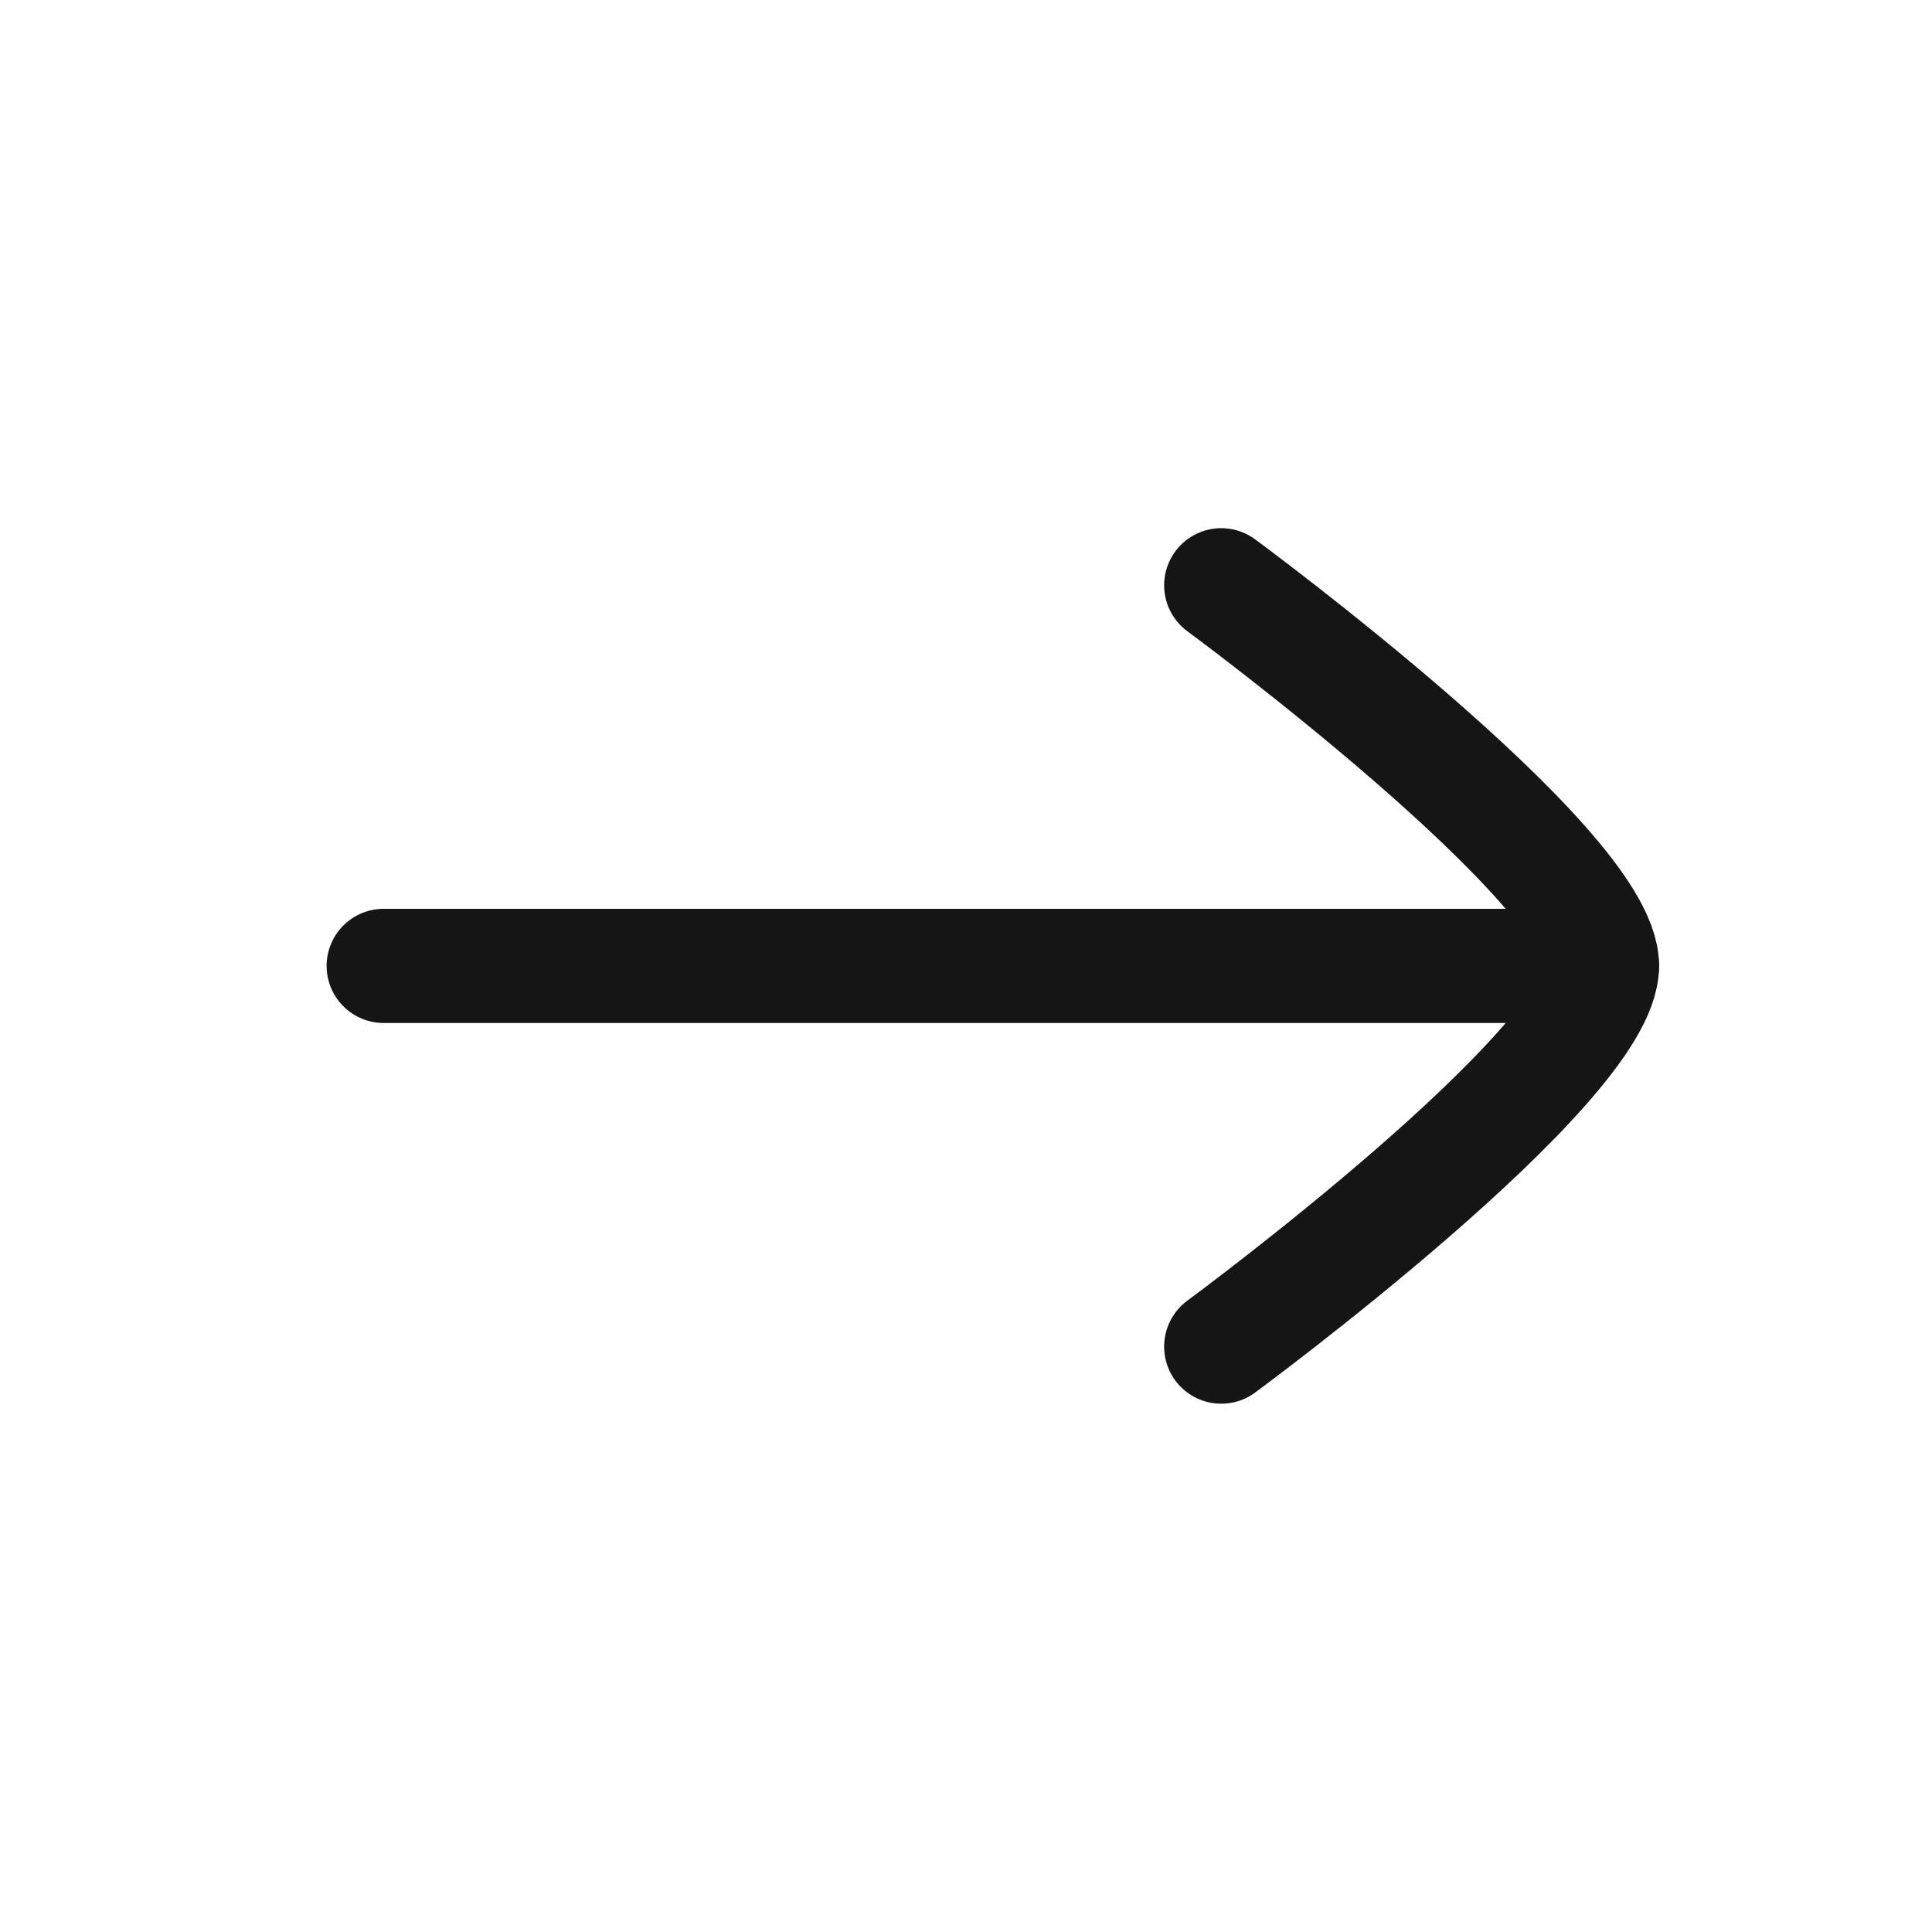
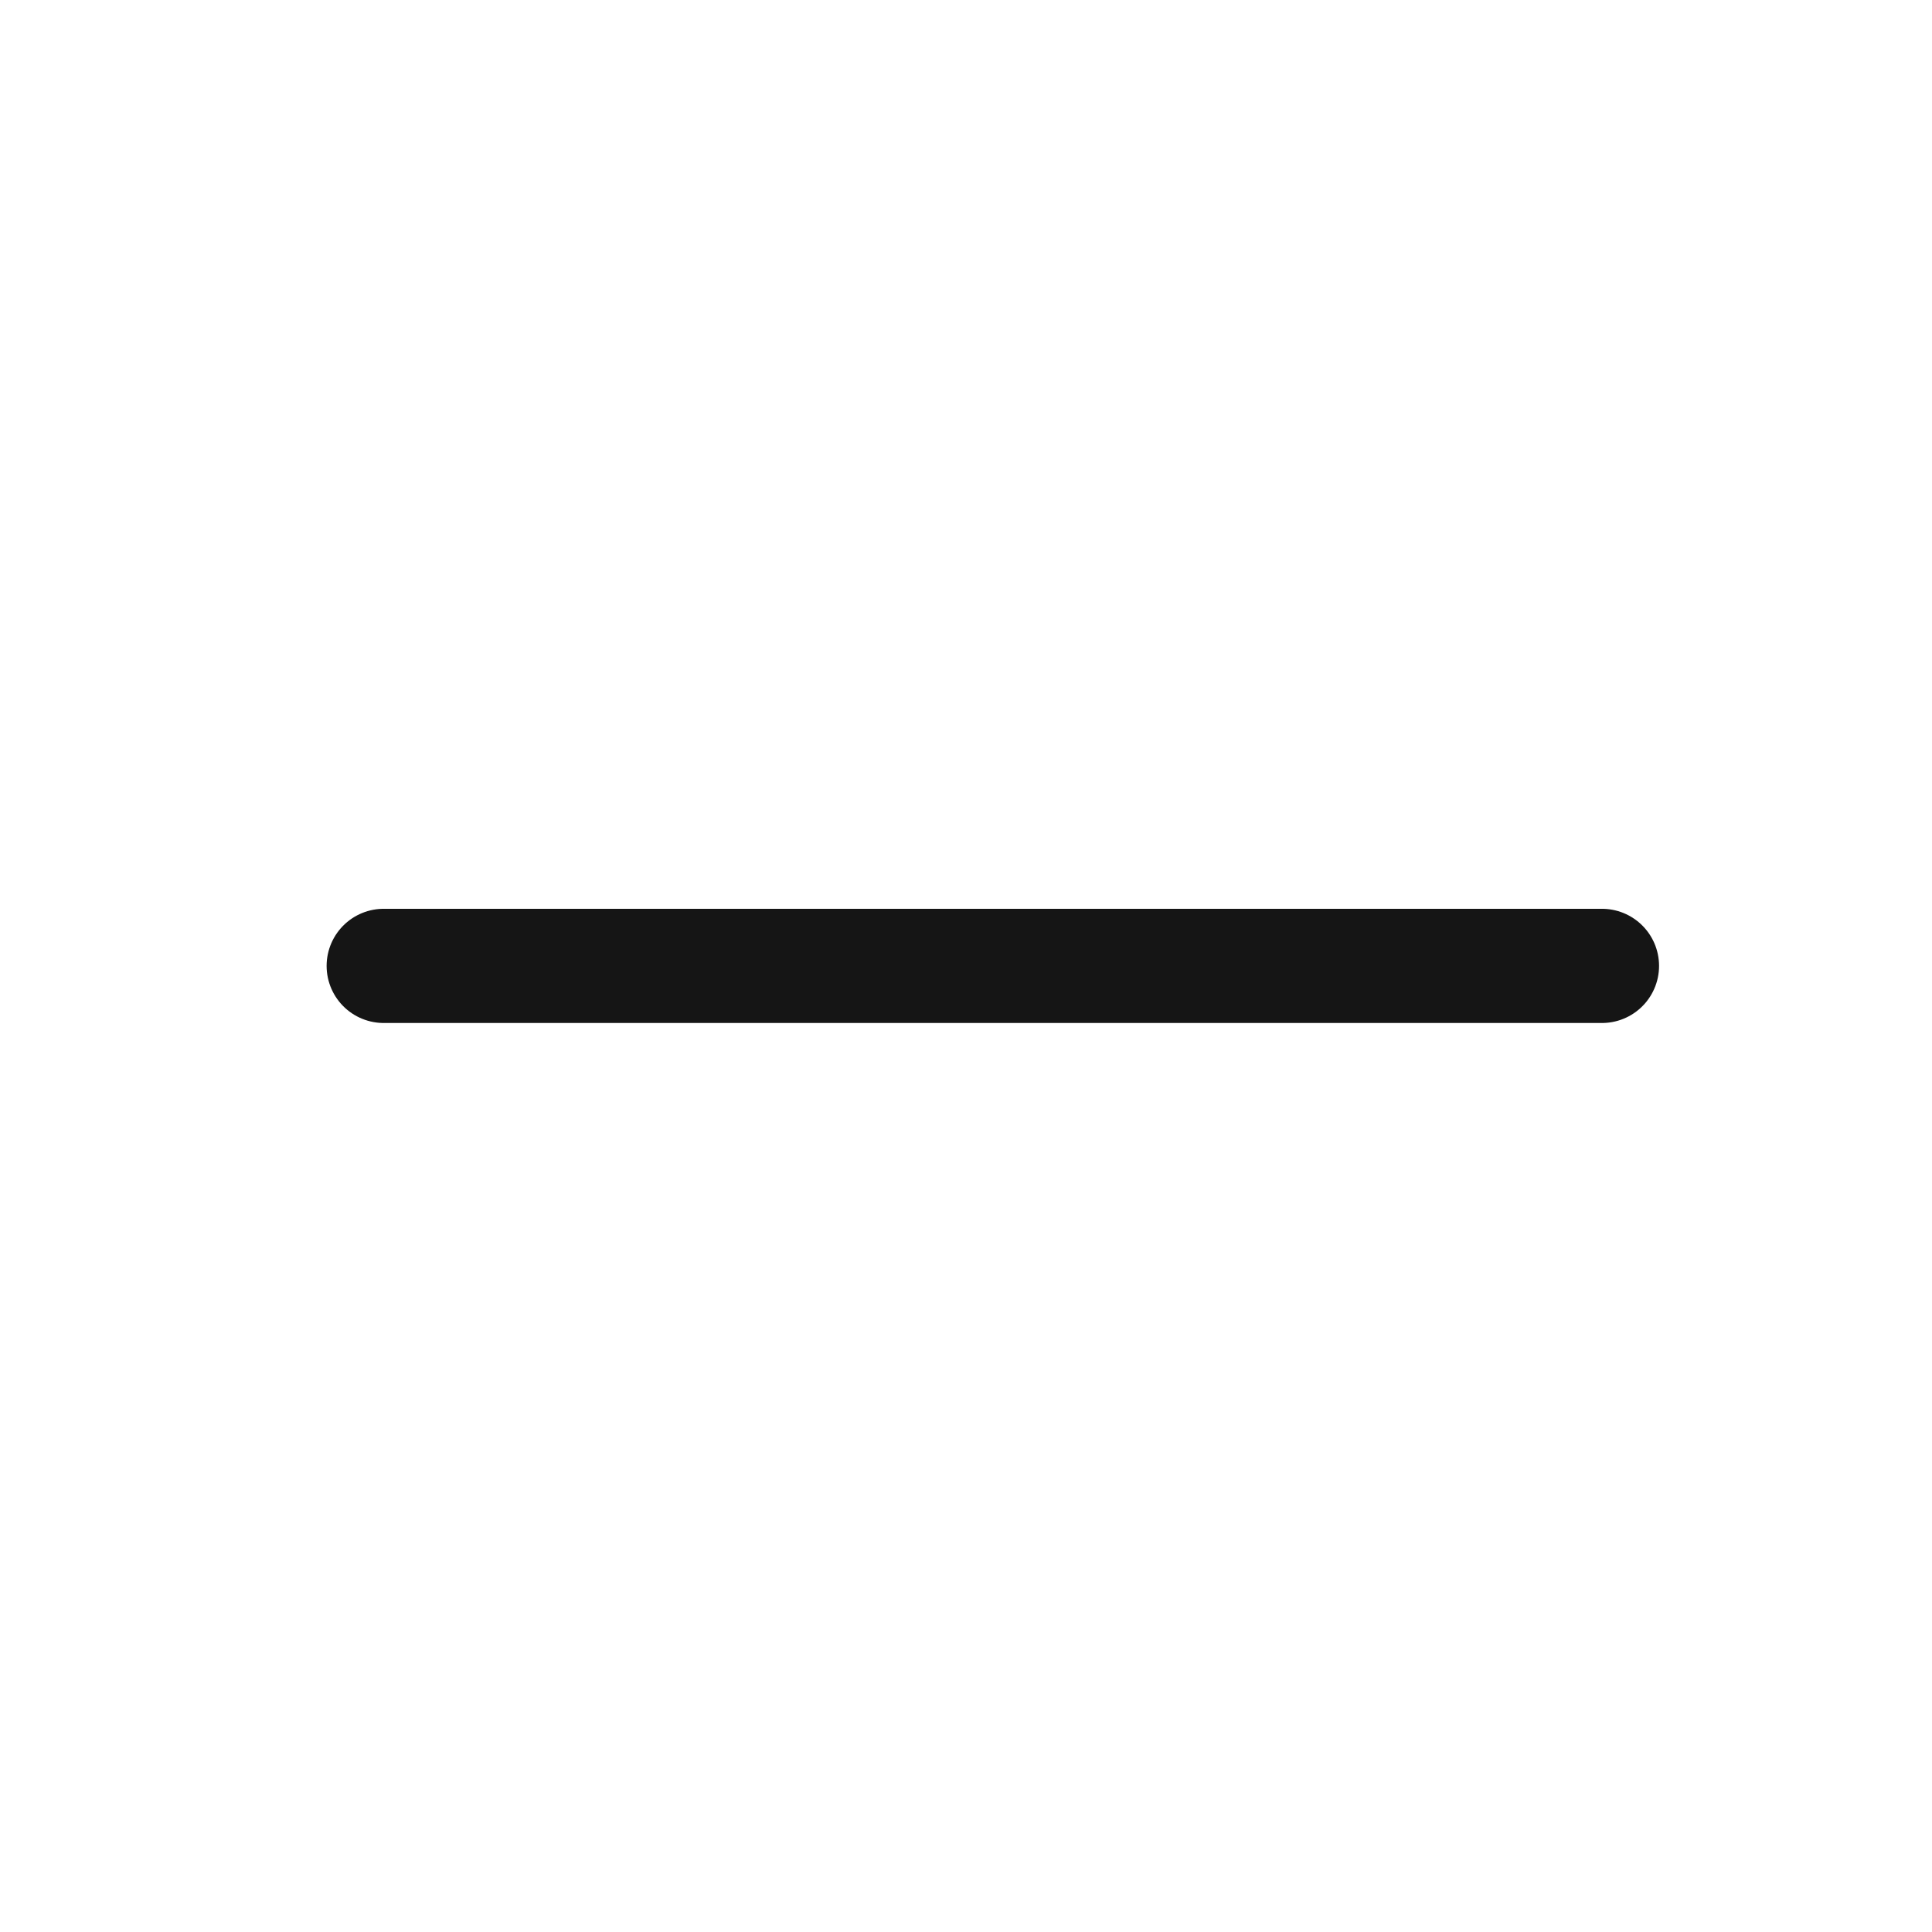
<svg xmlns="http://www.w3.org/2000/svg" width="18" height="18" viewBox="0 0 18 18" fill="none">
  <path d="M14.925 8.999H3.575" stroke="#151515" stroke-width="1.064" stroke-linecap="round" stroke-linejoin="round" />
-   <path d="M11.378 12.546C11.378 12.546 14.925 9.934 14.925 8.999C14.925 8.065 11.378 5.453 11.378 5.453" stroke="#151515" stroke-width="1.064" stroke-linecap="round" stroke-linejoin="round" />
</svg>